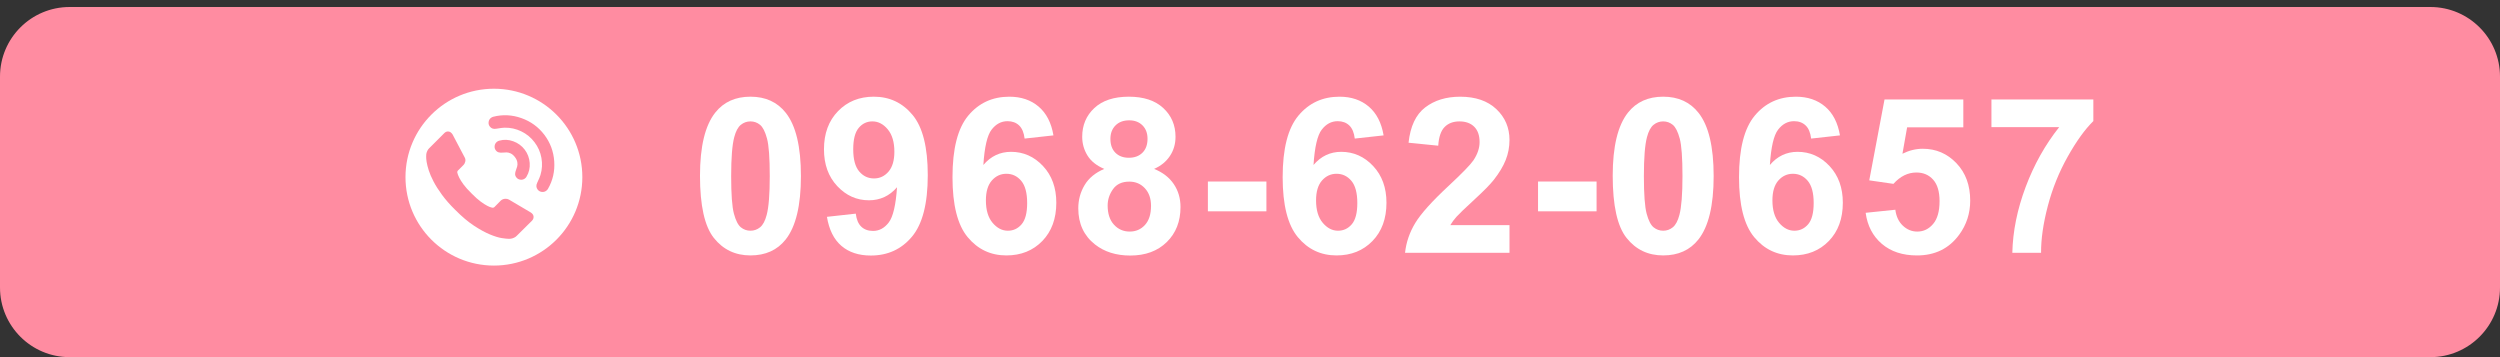
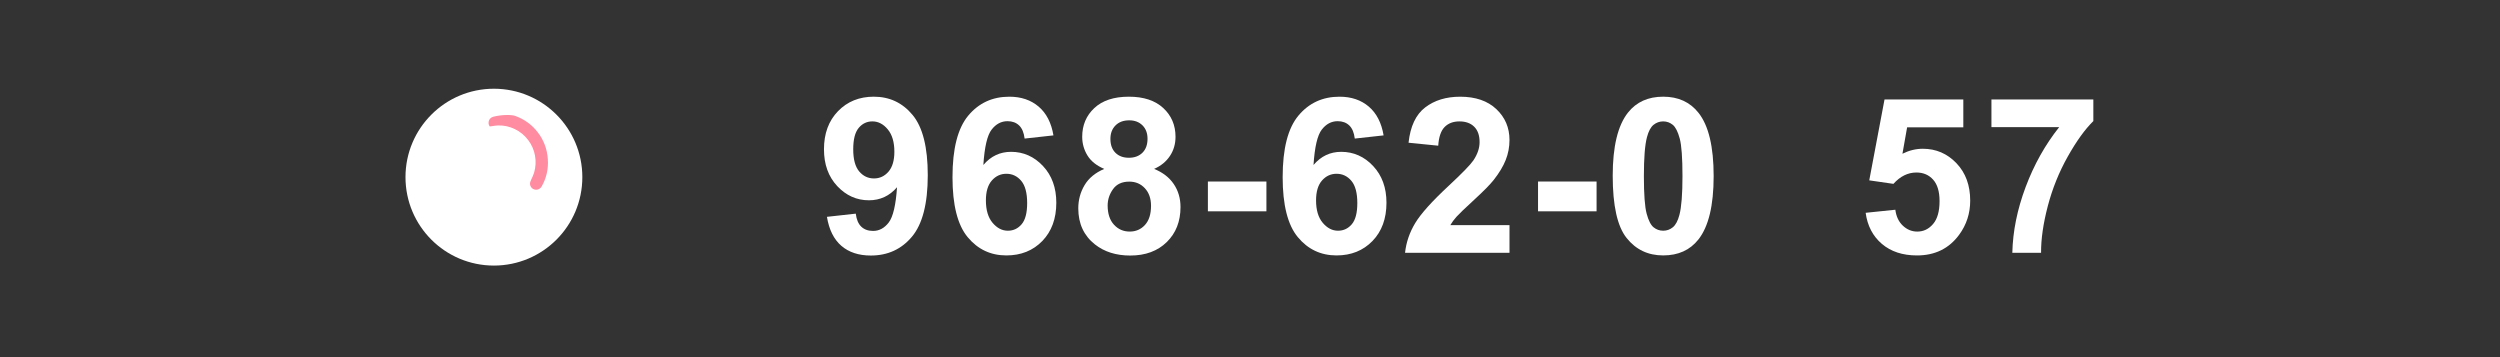
<svg xmlns="http://www.w3.org/2000/svg" version="1.1" id="レイヤー_1" x="0px" y="0px" width="357px" height="51px" viewBox="0 0 357 51" enable-background="new 0 0 357 51" xml:space="preserve">
  <rect x="0" y="0" width="357" height="51" fill="#333333" stroke="none" />
-   <path fill="#FF8CA1" d="M357,41.055c0,5.492-4.453,9.945-9.945,9.945H9.945C4.453,51,0,46.547,0,41.055v-30.11  C0,5.453,4.453,1,9.945,1h337.109C352.547,1,357,5.453,357,10.945V41.055z" />
  <g>
    <circle fill="#FFFFFF" cx="70.531" cy="25.297" r="12.627" />
    <g>
-       <path fill="#FF8CA1" d="M76.188,30.871c0.034,0.25-0.041,0.465-0.225,0.65l-2.162,2.143c-0.097,0.108-0.223,0.2-0.382,0.275    c-0.156,0.076-0.31,0.125-0.463,0.146c-0.01,0-0.041,0.004-0.097,0.01c-0.055,0.004-0.124,0.008-0.21,0.008    c-0.207,0-0.536-0.035-0.999-0.105c-0.46-0.07-1.024-0.245-1.688-0.521c-0.666-0.275-1.425-0.689-2.267-1.24    c-0.845-0.553-1.741-1.311-2.698-2.275c-0.758-0.746-1.383-1.461-1.882-2.144c-0.498-0.681-0.899-1.312-1.2-1.891    c-0.306-0.581-0.529-1.105-0.683-1.576c-0.148-0.47-0.253-0.876-0.309-1.219c-0.053-0.342-0.075-0.608-0.066-0.803    c0.014-0.195,0.017-0.304,0.017-0.325c0.025-0.153,0.07-0.306,0.148-0.463c0.075-0.157,0.17-0.283,0.274-0.382l2.16-2.16    c0.152-0.15,0.326-0.226,0.521-0.226c0.138,0,0.261,0.04,0.372,0.121c0.107,0.083,0.2,0.181,0.276,0.299l1.736,3.297    c0.1,0.175,0.126,0.363,0.084,0.569c-0.045,0.205-0.135,0.379-0.279,0.52l-0.795,0.795c-0.021,0.021-0.038,0.056-0.057,0.106    c-0.015,0.048-0.023,0.09-0.023,0.121c0.045,0.228,0.141,0.487,0.292,0.781c0.127,0.259,0.329,0.575,0.599,0.95    c0.272,0.374,0.657,0.804,1.156,1.29c0.488,0.498,0.918,0.885,1.299,1.162c0.376,0.275,0.695,0.478,0.951,0.608    c0.253,0.131,0.444,0.207,0.583,0.234l0.201,0.04c0.023,0,0.061-0.006,0.106-0.023c0.048-0.017,0.085-0.034,0.107-0.057    l0.926-0.941c0.195-0.174,0.422-0.26,0.683-0.26c0.184,0,0.329,0.031,0.435,0.098h0.019l3.134,1.85    C76.01,30.477,76.147,30.655,76.188,30.871" />
-       <path fill="#FF8CA1" d="M75.642,23.271c-0.053-0.71-0.291-1.344-0.71-1.899c-0.42-0.553-0.968-0.953-1.643-1.199    c-0.676-0.246-1.34-0.274-2-0.085c-0.1,0.022-0.206,0.071-0.313,0.153c-0.191,0.146-0.304,0.337-0.341,0.575    c-0.034,0.243,0.016,0.46,0.169,0.655c0.116,0.154,0.257,0.25,0.428,0.29c0.167,0.04,0.341,0.049,0.523,0.033    c0.181-0.019,0.369-0.028,0.561-0.031c0.192-0.004,0.4,0.046,0.611,0.147c0.214,0.101,0.417,0.277,0.605,0.522    c0.187,0.249,0.301,0.489,0.339,0.722c0.04,0.236,0.035,0.445-0.022,0.63c-0.053,0.185-0.112,0.363-0.178,0.534    c-0.068,0.17-0.103,0.341-0.112,0.514c-0.007,0.172,0.047,0.334,0.165,0.489c0.147,0.195,0.341,0.309,0.586,0.338    c0.238,0.031,0.454-0.026,0.645-0.169c0.11-0.083,0.186-0.173,0.231-0.265C75.542,24.636,75.694,23.985,75.642,23.271" />
-       <path fill="#FF8CA1" d="M70.436,16.672c-0.124,0.035-0.232,0.087-0.326,0.161c-0.19,0.143-0.301,0.338-0.335,0.58    c-0.034,0.244,0.021,0.461,0.167,0.649c0.216,0.285,0.52,0.392,0.915,0.322c0.569-0.098,0.967-0.147,1.196-0.15    c0.839-0.016,1.637,0.159,2.386,0.524c0.754,0.364,1.384,0.882,1.891,1.553c0.51,0.67,0.84,1.416,0.987,2.24    c0.148,0.824,0.103,1.636-0.138,2.44c-0.062,0.219-0.219,0.591-0.467,1.112c-0.173,0.361-0.154,0.683,0.065,0.967    c0.144,0.189,0.336,0.301,0.58,0.334c0.243,0.035,0.463-0.023,0.658-0.174c0.088-0.066,0.167-0.151,0.235-0.261    c0.693-1.205,0.992-2.512,0.895-3.927c-0.097-1.414-0.568-2.679-1.413-3.795c-0.847-1.113-1.937-1.907-3.274-2.382    C73.122,16.393,71.78,16.327,70.436,16.672" />
+       <path fill="#FF8CA1" d="M70.436,16.672c-0.124,0.035-0.232,0.087-0.326,0.161c-0.19,0.143-0.301,0.338-0.335,0.58    c-0.034,0.244,0.021,0.461,0.167,0.649c0.569-0.098,0.967-0.147,1.196-0.15    c0.839-0.016,1.637,0.159,2.386,0.524c0.754,0.364,1.384,0.882,1.891,1.553c0.51,0.67,0.84,1.416,0.987,2.24    c0.148,0.824,0.103,1.636-0.138,2.44c-0.062,0.219-0.219,0.591-0.467,1.112c-0.173,0.361-0.154,0.683,0.065,0.967    c0.144,0.189,0.336,0.301,0.58,0.334c0.243,0.035,0.463-0.023,0.658-0.174c0.088-0.066,0.167-0.151,0.235-0.261    c0.693-1.205,0.992-2.512,0.895-3.927c-0.097-1.414-0.568-2.679-1.413-3.795c-0.847-1.113-1.937-1.907-3.274-2.382    C73.122,16.393,71.78,16.327,70.436,16.672" />
    </g>
  </g>
  <g>
-     <path fill="#FFFFFF" d="M107.166,13.807c2.15,0,3.831,0.767,5.042,2.301c1.443,1.817,2.165,4.831,2.165,9.04   c0,4.199-0.727,7.218-2.18,9.055c-1.202,1.515-2.877,2.271-5.027,2.271c-2.16,0-3.901-0.83-5.224-2.49   c-1.322-1.661-1.983-4.621-1.983-8.881c0-4.179,0.727-7.188,2.181-9.025C103.34,14.564,105.016,13.807,107.166,13.807z    M107.166,17.335c-0.515,0-0.974,0.165-1.378,0.492c-0.404,0.328-0.717,0.916-0.939,1.764c-0.292,1.101-0.439,2.953-0.439,5.557   s0.131,4.395,0.394,5.367c0.263,0.975,0.593,1.623,0.992,1.946c0.398,0.323,0.855,0.485,1.37,0.485   c0.515,0,0.974-0.164,1.378-0.492s0.717-0.916,0.939-1.765c0.292-1.091,0.439-2.938,0.439-5.542s-0.131-4.394-0.394-5.368   c-0.263-0.974-0.593-1.625-0.992-1.954C108.137,17.5,107.681,17.335,107.166,17.335z" />
    <path fill="#FFFFFF" d="M118.086,30.963l4.119-0.454c0.101,0.838,0.363,1.459,0.788,1.862c0.424,0.404,0.984,0.605,1.681,0.605   c0.878,0,1.625-0.403,2.241-1.211s1.01-2.483,1.181-5.027c-1.07,1.242-2.407,1.863-4.013,1.863c-1.747,0-3.253-0.674-4.52-2.021   c-1.267-1.348-1.9-3.102-1.9-5.263c0-2.251,0.668-4.065,2.006-5.443c1.337-1.378,3.041-2.067,5.11-2.067   c2.251,0,4.098,0.871,5.542,2.612c1.443,1.741,2.165,4.606,2.165,8.593c0,4.058-0.752,6.986-2.256,8.783   c-1.504,1.797-3.463,2.695-5.875,2.695c-1.737,0-3.14-0.463-4.209-1.386C119.075,34.181,118.389,32.801,118.086,30.963z    M127.716,21.666c0-1.373-0.315-2.438-0.946-3.195c-0.631-0.757-1.36-1.136-2.188-1.136c-0.788,0-1.441,0.311-1.961,0.932   c-0.52,0.621-0.78,1.638-0.78,3.051c0,1.434,0.282,2.486,0.848,3.157s1.272,1.007,2.12,1.007c0.817,0,1.506-0.323,2.067-0.969   C127.436,23.867,127.716,22.917,127.716,21.666z" />
    <path fill="#FFFFFF" d="M150.433,19.334l-4.119,0.454c-0.101-0.848-0.363-1.474-0.787-1.877s-0.975-0.606-1.65-0.606   c-0.899,0-1.658,0.404-2.279,1.211c-0.621,0.808-1.012,2.489-1.174,5.042c1.06-1.251,2.377-1.877,3.952-1.877   c1.776,0,3.298,0.676,4.565,2.029c1.267,1.353,1.9,3.099,1.9,5.239c0,2.271-0.667,4.094-1.999,5.467s-3.043,2.059-5.133,2.059   c-2.241,0-4.083-0.871-5.527-2.611c-1.444-1.742-2.166-4.596-2.166-8.563c0-4.068,0.752-7,2.256-8.797   c1.504-1.797,3.457-2.695,5.86-2.695c1.686,0,3.082,0.472,4.187,1.416C149.426,16.167,150.13,17.537,150.433,19.334z    M140.787,28.616c0,1.383,0.318,2.45,0.954,3.202c0.636,0.752,1.363,1.129,2.181,1.129c0.787,0,1.443-0.309,1.968-0.924   c0.525-0.616,0.788-1.625,0.788-3.029c0-1.443-0.283-2.5-0.848-3.172c-0.565-0.671-1.272-1.007-2.12-1.007   c-0.818,0-1.509,0.32-2.075,0.961S140.787,27.364,140.787,28.616z" />
    <path fill="#FFFFFF" d="M157.689,24.119c-1.101-0.464-1.9-1.103-2.4-1.916c-0.5-0.813-0.75-1.703-0.75-2.672   c0-1.655,0.578-3.023,1.734-4.104s2.799-1.62,4.929-1.62c2.11,0,3.748,0.54,4.914,1.62s1.749,2.448,1.749,4.104   c0,1.03-0.268,1.946-0.803,2.748c-0.535,0.803-1.287,1.416-2.256,1.84c1.231,0.495,2.167,1.217,2.809,2.166   c0.641,0.948,0.962,2.044,0.962,3.286c0,2.049-0.654,3.715-1.961,4.996c-1.308,1.283-3.046,1.924-5.217,1.924   c-2.019,0-3.7-0.53-5.042-1.59c-1.585-1.252-2.377-2.969-2.377-5.148c0-1.201,0.297-2.305,0.894-3.309   C155.468,25.439,156.407,24.664,157.689,24.119z M158.173,29.343c0,1.171,0.3,2.085,0.901,2.741s1.35,0.984,2.249,0.984   c0.878,0,1.605-0.316,2.181-0.947c0.575-0.631,0.863-1.541,0.863-2.732c0-1.04-0.292-1.875-0.878-2.506s-1.328-0.947-2.226-0.947   c-1.04,0-1.814,0.359-2.324,1.075C158.428,27.729,158.173,28.505,158.173,29.343z M158.567,19.833c0,0.848,0.24,1.509,0.719,1.984   s1.118,0.711,1.916,0.711c0.808,0,1.454-0.24,1.938-0.719c0.484-0.479,0.727-1.143,0.727-1.991c0-0.797-0.24-1.436-0.719-1.916   c-0.479-0.479-1.113-0.719-1.9-0.719c-0.817,0-1.469,0.242-1.953,0.727C158.809,18.395,158.567,19.036,158.567,19.833z" />
    <path fill="#FFFFFF" d="M172.486,30.176v-4.255h8.358v4.255H172.486z" />
    <path fill="#FFFFFF" d="M197.579,19.334l-4.118,0.454c-0.102-0.848-0.363-1.474-0.787-1.877s-0.975-0.606-1.65-0.606   c-0.899,0-1.658,0.404-2.279,1.211s-1.012,2.489-1.174,5.042c1.061-1.251,2.377-1.877,3.952-1.877c1.776,0,3.298,0.676,4.565,2.029   c1.267,1.353,1.9,3.099,1.9,5.239c0,2.271-0.666,4.094-1.999,5.467s-3.044,2.059-5.133,2.059c-2.241,0-4.083-0.871-5.526-2.611   c-1.444-1.742-2.166-4.596-2.166-8.563c0-4.068,0.752-7,2.256-8.797s3.457-2.695,5.86-2.695c1.686,0,3.081,0.472,4.187,1.416   C196.572,16.167,197.276,17.537,197.579,19.334z M187.934,28.616c0,1.383,0.318,2.45,0.954,3.202s1.362,1.129,2.181,1.129   c0.787,0,1.443-0.309,1.969-0.924c0.524-0.616,0.787-1.625,0.787-3.029c0-1.443-0.283-2.5-0.848-3.172   c-0.566-0.671-1.272-1.007-2.12-1.007c-0.817,0-1.509,0.32-2.075,0.961C188.217,26.418,187.934,27.364,187.934,28.616z" />
    <path fill="#FFFFFF" d="M215.556,32.145v3.951h-14.915c0.162-1.493,0.646-2.909,1.454-4.247c0.808-1.337,2.402-3.111,4.784-5.322   c1.918-1.787,3.095-2.998,3.529-3.634c0.584-0.878,0.877-1.746,0.877-2.604c0-0.949-0.254-1.678-0.764-2.188   c-0.51-0.509-1.215-0.765-2.113-0.765c-0.888,0-1.595,0.268-2.119,0.803c-0.525,0.535-0.828,1.423-0.908,2.665l-4.24-0.424   c0.252-2.342,1.045-4.023,2.377-5.042c1.333-1.02,2.998-1.529,4.997-1.529c2.19,0,3.911,0.59,5.163,1.771s1.878,2.65,1.878,4.406   c0,1-0.179,1.951-0.538,2.854c-0.357,0.903-0.926,1.85-1.703,2.839c-0.515,0.657-1.443,1.6-2.785,2.832   c-1.344,1.232-2.193,2.05-2.553,2.453c-0.357,0.404-0.648,0.798-0.87,1.182H215.556z" />
    <path fill="#FFFFFF" d="M219.632,30.176v-4.255h8.358v4.255H219.632z" />
    <path fill="#FFFFFF" d="M237.502,13.807c2.15,0,3.832,0.767,5.043,2.301c1.443,1.817,2.165,4.831,2.165,9.04   c0,4.199-0.727,7.218-2.181,9.055c-1.201,1.515-2.877,2.271-5.027,2.271c-2.16,0-3.9-0.83-5.224-2.49   c-1.322-1.661-1.983-4.621-1.983-8.881c0-4.179,0.727-7.188,2.181-9.025C233.677,14.564,235.353,13.807,237.502,13.807z    M237.502,17.335c-0.514,0-0.974,0.165-1.377,0.492c-0.404,0.328-0.717,0.916-0.939,1.764c-0.293,1.101-0.439,2.953-0.439,5.557   s0.132,4.395,0.395,5.367c0.262,0.975,0.593,1.623,0.992,1.946c0.398,0.323,0.855,0.485,1.369,0.485   c0.516,0,0.975-0.164,1.379-0.492c0.403-0.328,0.717-0.916,0.938-1.765c0.292-1.091,0.438-2.938,0.438-5.542   s-0.131-4.394-0.393-5.368c-0.264-0.974-0.594-1.625-0.992-1.954C238.475,17.5,238.018,17.335,237.502,17.335z" />
-     <path fill="#FFFFFF" d="M262.747,19.334l-4.118,0.454c-0.102-0.848-0.363-1.474-0.788-1.877c-0.424-0.404-0.974-0.606-1.65-0.606   c-0.898,0-1.657,0.404-2.278,1.211s-1.012,2.489-1.174,5.042c1.061-1.251,2.377-1.877,3.952-1.877c1.776,0,3.299,0.676,4.565,2.029   c1.267,1.353,1.9,3.099,1.9,5.239c0,2.271-0.666,4.094-1.999,5.467c-1.332,1.373-3.043,2.059-5.133,2.059   c-2.241,0-4.083-0.871-5.526-2.611c-1.444-1.742-2.166-4.596-2.166-8.563c0-4.068,0.752-7,2.256-8.797s3.457-2.695,5.86-2.695   c1.686,0,3.081,0.472,4.187,1.416C261.74,16.167,262.444,17.537,262.747,19.334z M253.102,28.616c0,1.383,0.318,2.45,0.954,3.202   s1.363,1.129,2.181,1.129c0.787,0,1.443-0.309,1.969-0.924c0.524-0.616,0.787-1.625,0.787-3.029c0-1.443-0.283-2.5-0.848-3.172   c-0.565-0.671-1.272-1.007-2.12-1.007c-0.818,0-1.509,0.32-2.075,0.961C253.385,26.418,253.102,27.364,253.102,28.616z" />
    <path fill="#FFFFFF" d="M266.415,30.388l4.24-0.438c0.121,0.959,0.479,1.718,1.074,2.278c0.596,0.56,1.282,0.841,2.06,0.841   c0.889,0,1.641-0.361,2.256-1.083c0.616-0.722,0.924-1.81,0.924-3.263c0-1.363-0.305-2.386-0.916-3.067   c-0.61-0.682-1.405-1.022-2.385-1.022c-1.222,0-2.316,0.54-3.286,1.62l-3.452-0.5l2.181-11.553h11.251v3.982h-8.025l-0.667,3.771   c0.949-0.475,1.918-0.712,2.907-0.712c1.888,0,3.488,0.687,4.801,2.06c1.312,1.373,1.968,3.155,1.968,5.345   c0,1.827-0.529,3.457-1.59,4.891c-1.443,1.959-3.447,2.938-6.011,2.938c-2.05,0-3.721-0.55-5.013-1.65   C267.439,33.725,266.667,32.245,266.415,30.388z" />
    <path fill="#FFFFFF" d="M284.377,18.153v-3.952h14.552v3.089c-1.202,1.181-2.423,2.877-3.665,5.088   c-1.241,2.211-2.188,4.56-2.839,7.048s-0.972,4.712-0.961,6.67h-4.104c0.07-3.068,0.704-6.197,1.9-9.388   c1.195-3.189,2.793-6.042,4.792-8.555H284.377z" />
  </g>
</svg>